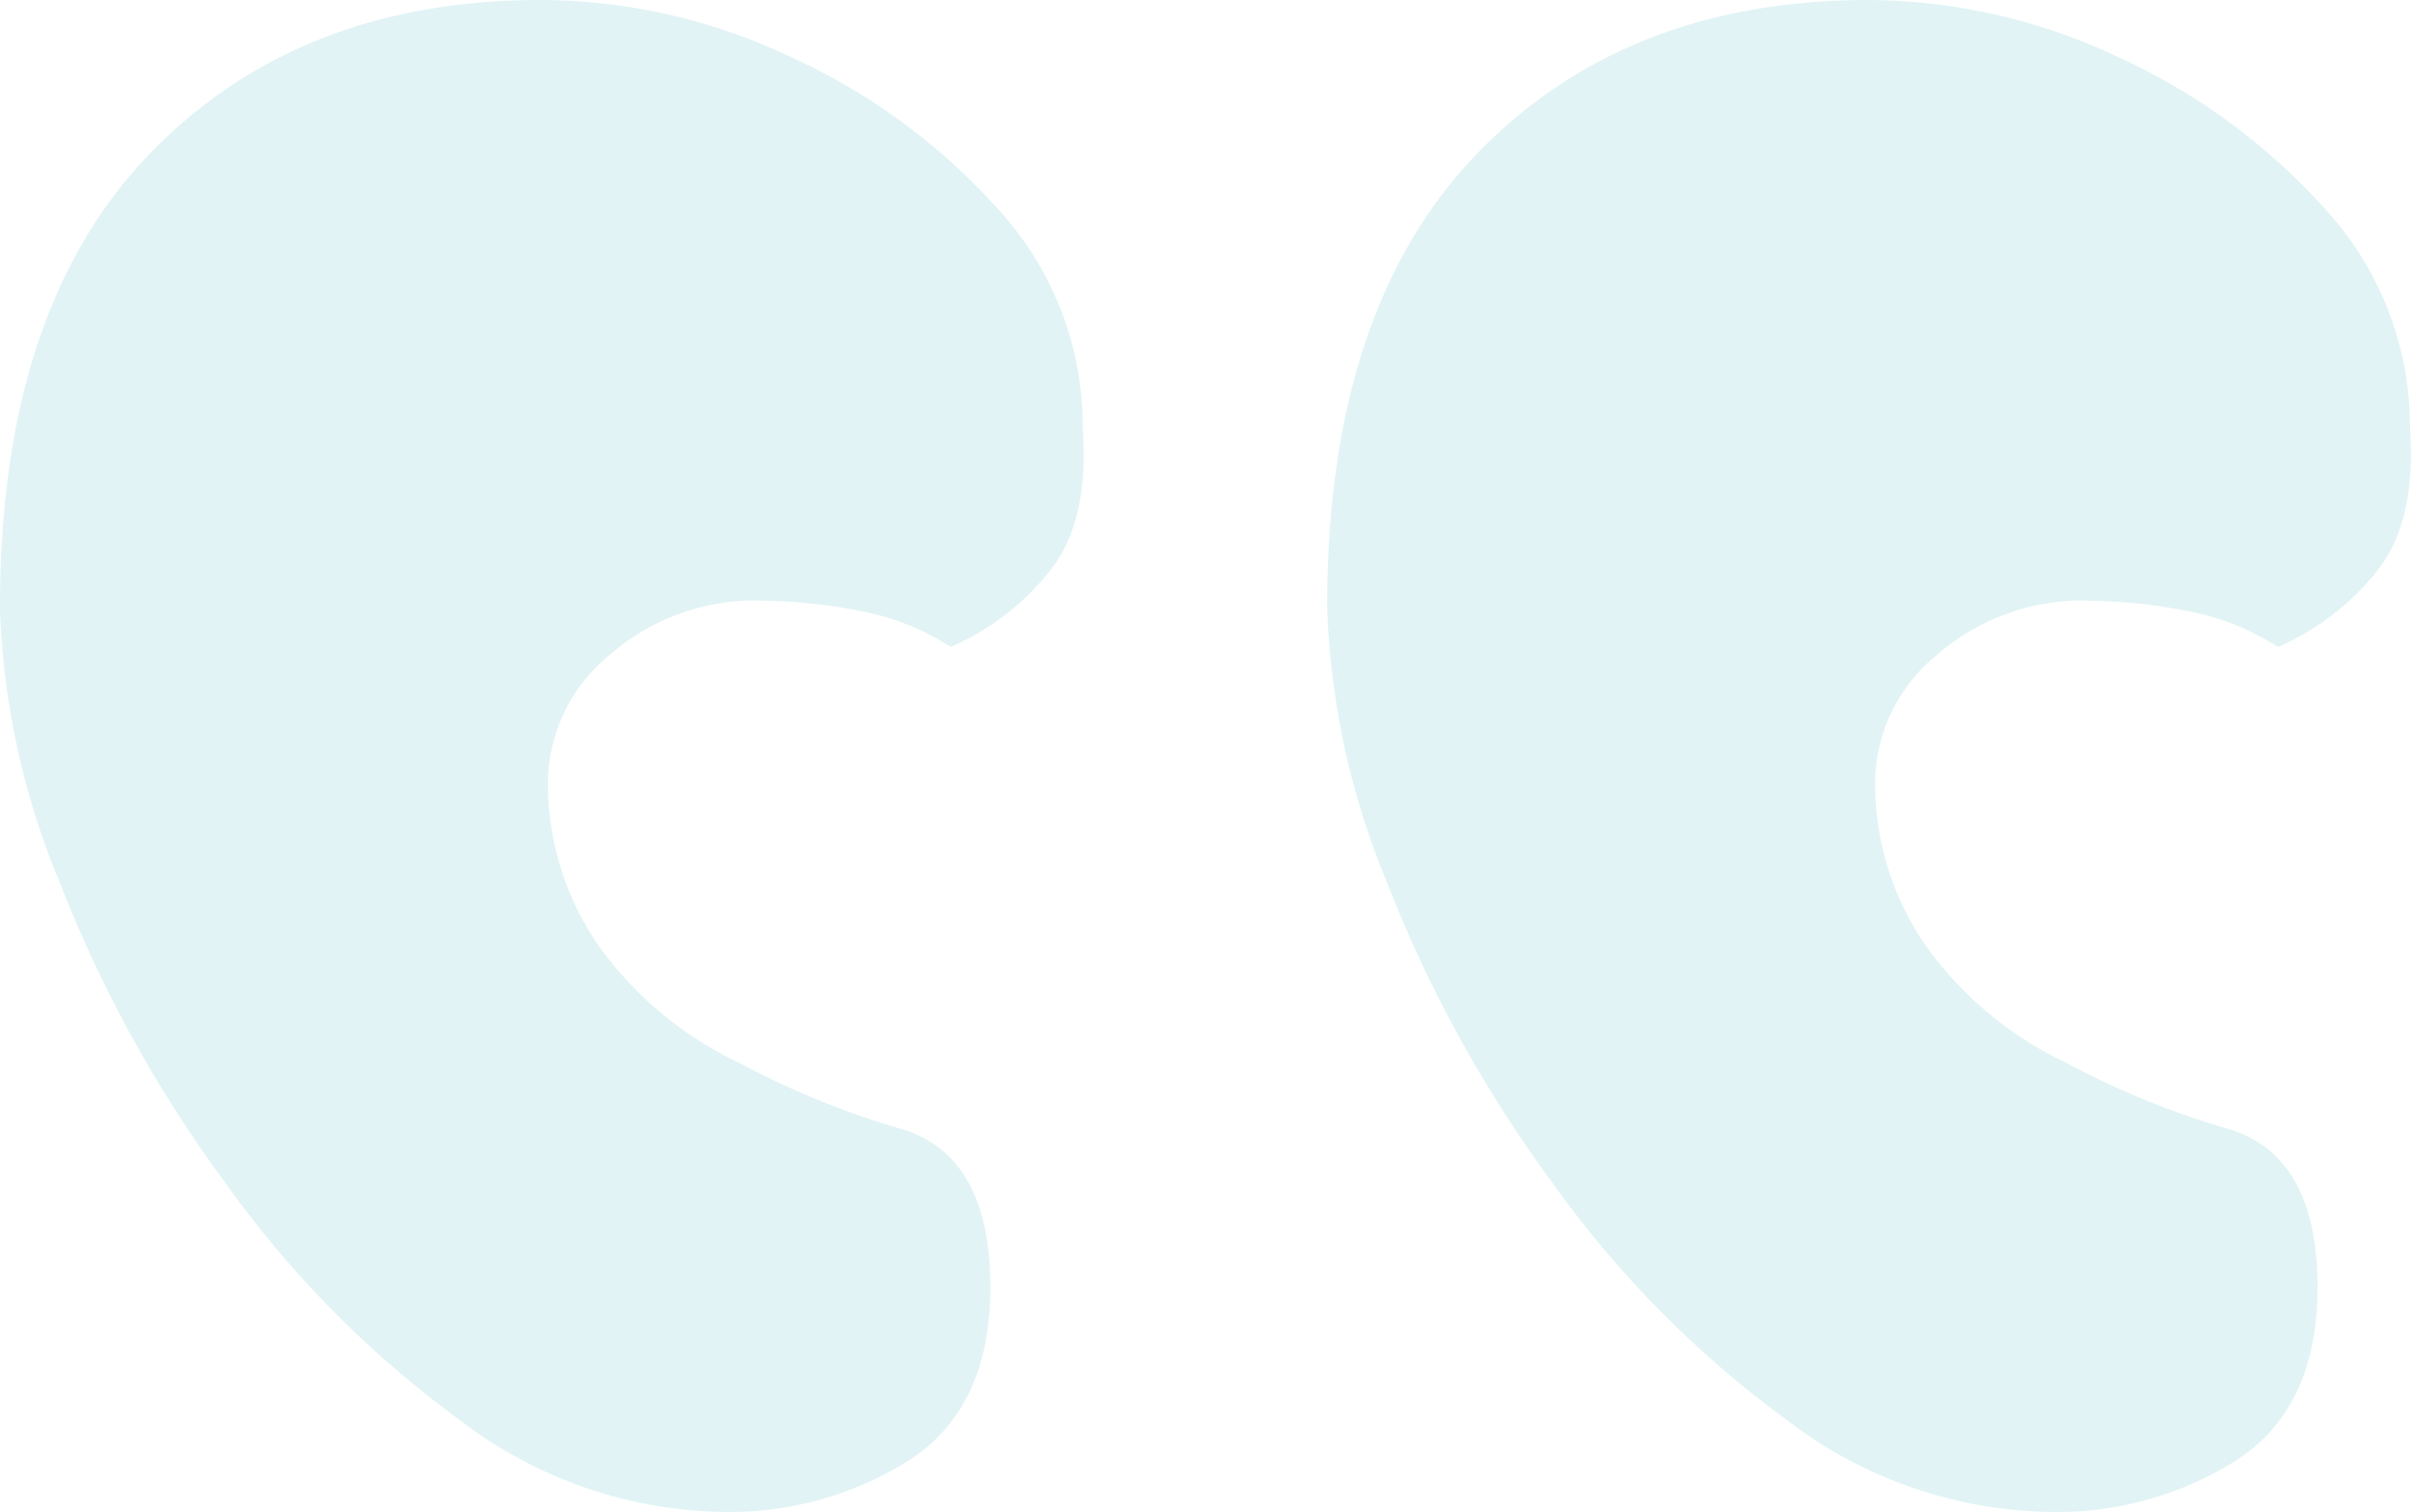
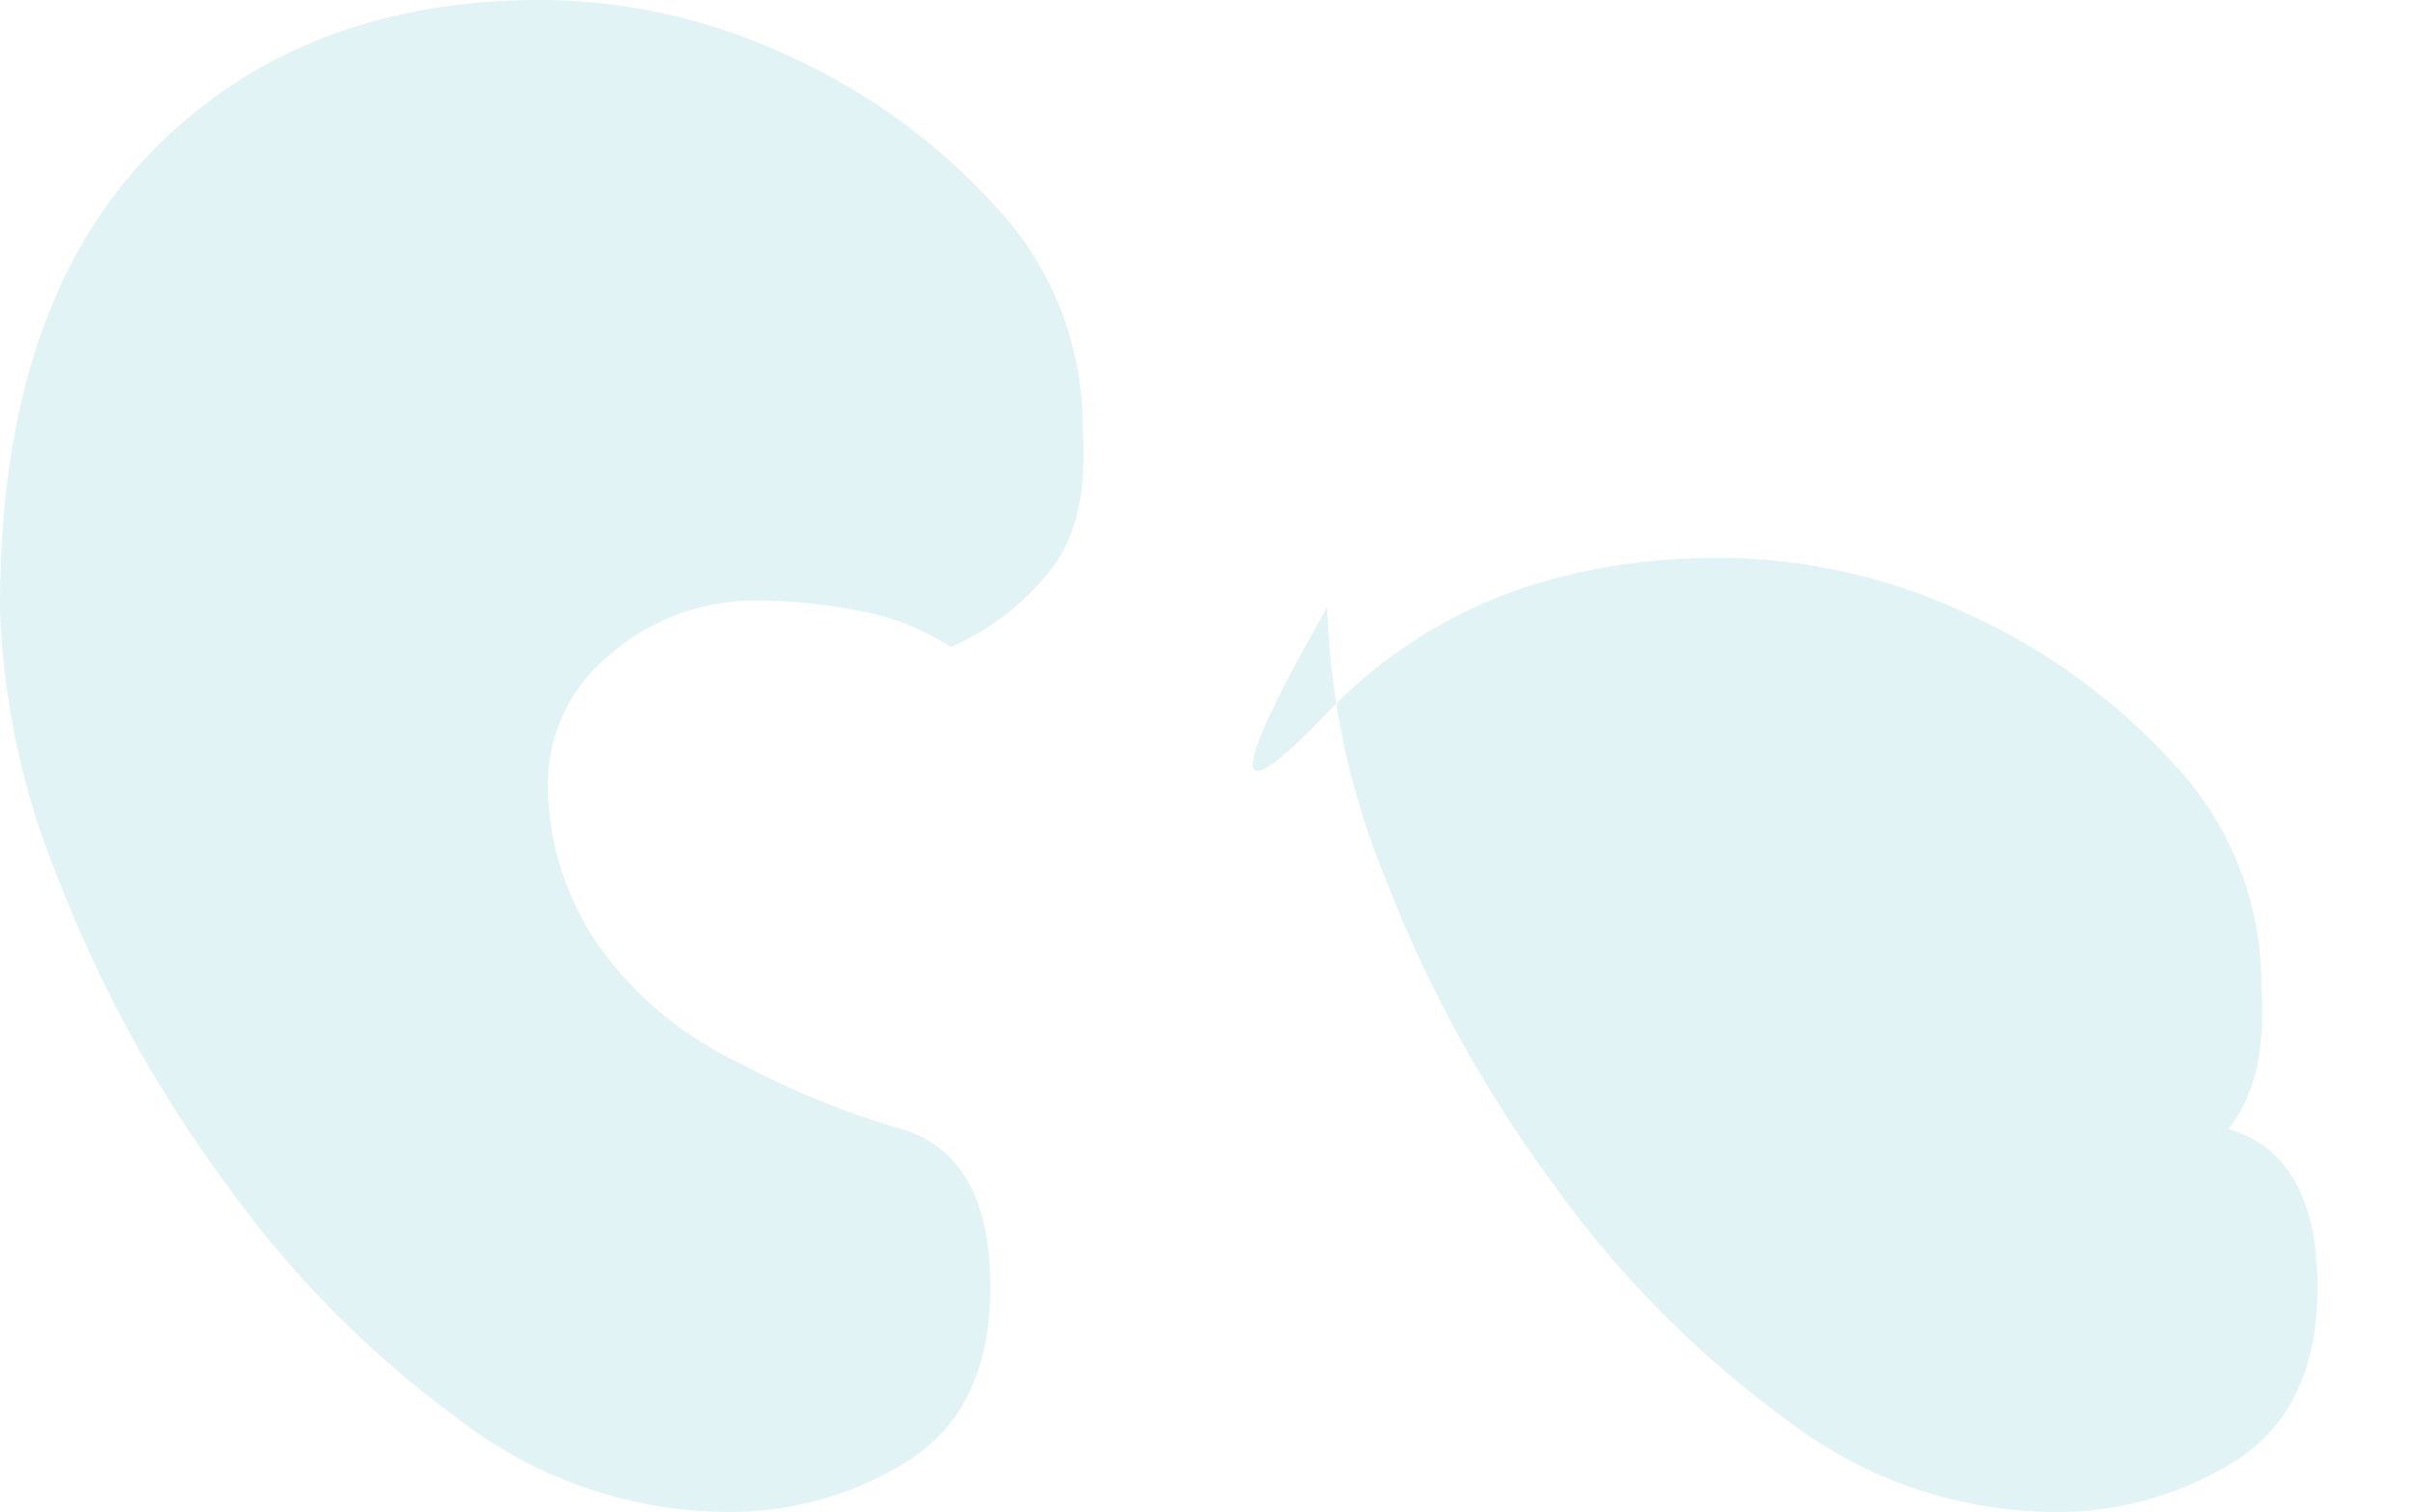
<svg xmlns="http://www.w3.org/2000/svg" width="97" height="60.833" viewBox="0 0 97 60.833">
-   <path id="Path_389" data-name="Path 389" d="M1113.423,1126.891a31.41,31.41,0,0,0,2.391,11.024,52.448,52.448,0,0,0,6.641,12.087,42.08,42.08,0,0,0,9.431,9.564,17.847,17.847,0,0,0,10.493,3.719,13.544,13.544,0,0,0,7.7-2.126q3.187-2.123,3.188-6.906,0-5.312-3.586-6.376a33.276,33.276,0,0,1-6.509-2.656,14.608,14.608,0,0,1-5.711-4.782,11.5,11.5,0,0,1-1.992-6.641,6.7,6.7,0,0,1,2.391-4.915,8.918,8.918,0,0,1,6.375-2.258,20.558,20.558,0,0,1,3.719.4,9.961,9.961,0,0,1,3.719,1.461,10.428,10.428,0,0,0,3.985-3.055q1.594-1.992,1.328-5.712a12.935,12.935,0,0,0-3.453-8.9,25.254,25.254,0,0,0-8.368-6.109,23.678,23.678,0,0,0-9.962-2.258q-9.825,0-15.806,6.242T1113.423,1126.891Zm-53.4,0a31.4,31.4,0,0,0,2.391,11.024A52.421,52.421,0,0,0,1069.06,1150a42.081,42.081,0,0,0,9.43,9.564,17.847,17.847,0,0,0,10.493,3.719,13.544,13.544,0,0,0,7.7-2.126q3.188-2.123,3.188-6.906,0-5.312-3.586-6.376a33.271,33.271,0,0,1-6.508-2.656,14.609,14.609,0,0,1-5.712-4.782,11.5,11.5,0,0,1-1.992-6.641,6.7,6.7,0,0,1,2.391-4.915,8.918,8.918,0,0,1,6.375-2.258,20.557,20.557,0,0,1,3.719.4,9.958,9.958,0,0,1,3.719,1.461,10.427,10.427,0,0,0,3.985-3.055q1.594-1.992,1.328-5.712a12.935,12.935,0,0,0-3.453-8.9,25.249,25.249,0,0,0-8.368-6.109,23.678,23.678,0,0,0-9.962-2.258q-9.824,0-15.806,6.242T1060.028,1126.891Z" transform="translate(-1060.028 -1102.451)" fill="#8bd1d8" opacity="0.25" />
+   <path id="Path_389" data-name="Path 389" d="M1113.423,1126.891a31.41,31.41,0,0,0,2.391,11.024,52.448,52.448,0,0,0,6.641,12.087,42.08,42.08,0,0,0,9.431,9.564,17.847,17.847,0,0,0,10.493,3.719,13.544,13.544,0,0,0,7.7-2.126q3.187-2.123,3.188-6.906,0-5.312-3.586-6.376q1.594-1.992,1.328-5.712a12.935,12.935,0,0,0-3.453-8.9,25.254,25.254,0,0,0-8.368-6.109,23.678,23.678,0,0,0-9.962-2.258q-9.825,0-15.806,6.242T1113.423,1126.891Zm-53.4,0a31.4,31.4,0,0,0,2.391,11.024A52.421,52.421,0,0,0,1069.06,1150a42.081,42.081,0,0,0,9.43,9.564,17.847,17.847,0,0,0,10.493,3.719,13.544,13.544,0,0,0,7.7-2.126q3.188-2.123,3.188-6.906,0-5.312-3.586-6.376a33.271,33.271,0,0,1-6.508-2.656,14.609,14.609,0,0,1-5.712-4.782,11.5,11.5,0,0,1-1.992-6.641,6.7,6.7,0,0,1,2.391-4.915,8.918,8.918,0,0,1,6.375-2.258,20.557,20.557,0,0,1,3.719.4,9.958,9.958,0,0,1,3.719,1.461,10.427,10.427,0,0,0,3.985-3.055q1.594-1.992,1.328-5.712a12.935,12.935,0,0,0-3.453-8.9,25.249,25.249,0,0,0-8.368-6.109,23.678,23.678,0,0,0-9.962-2.258q-9.824,0-15.806,6.242T1060.028,1126.891Z" transform="translate(-1060.028 -1102.451)" fill="#8bd1d8" opacity="0.25" />
</svg>